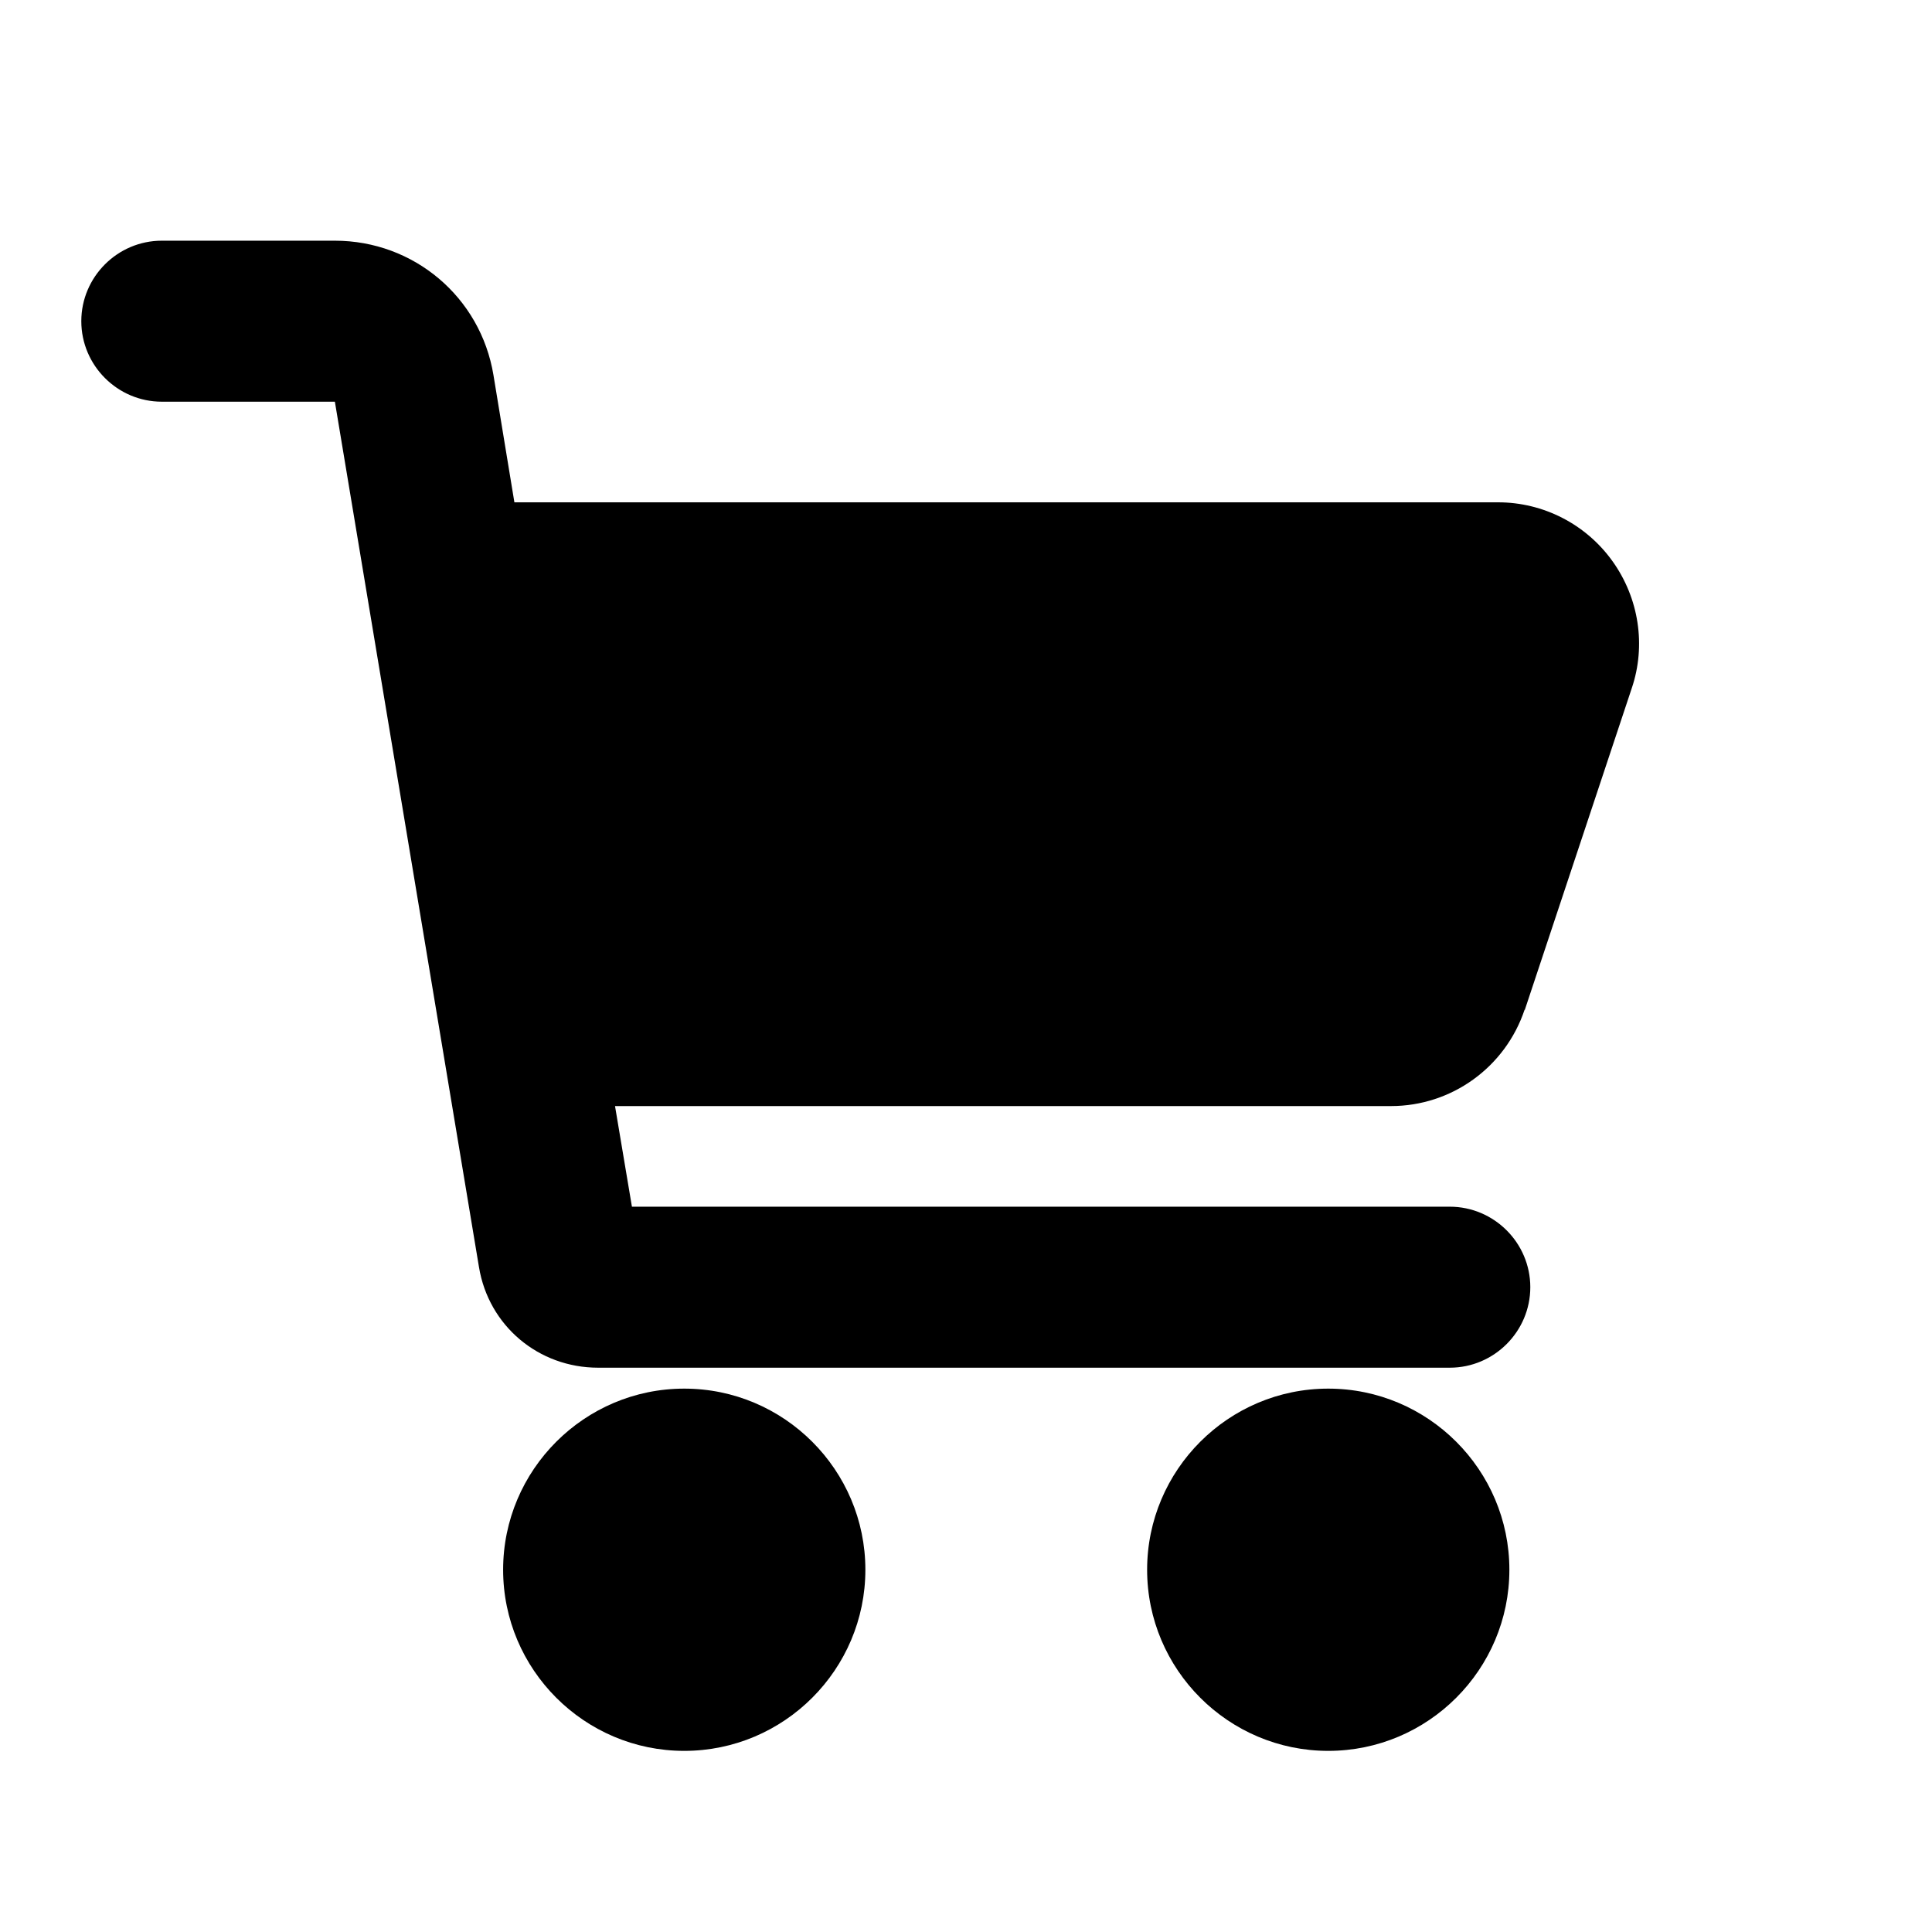
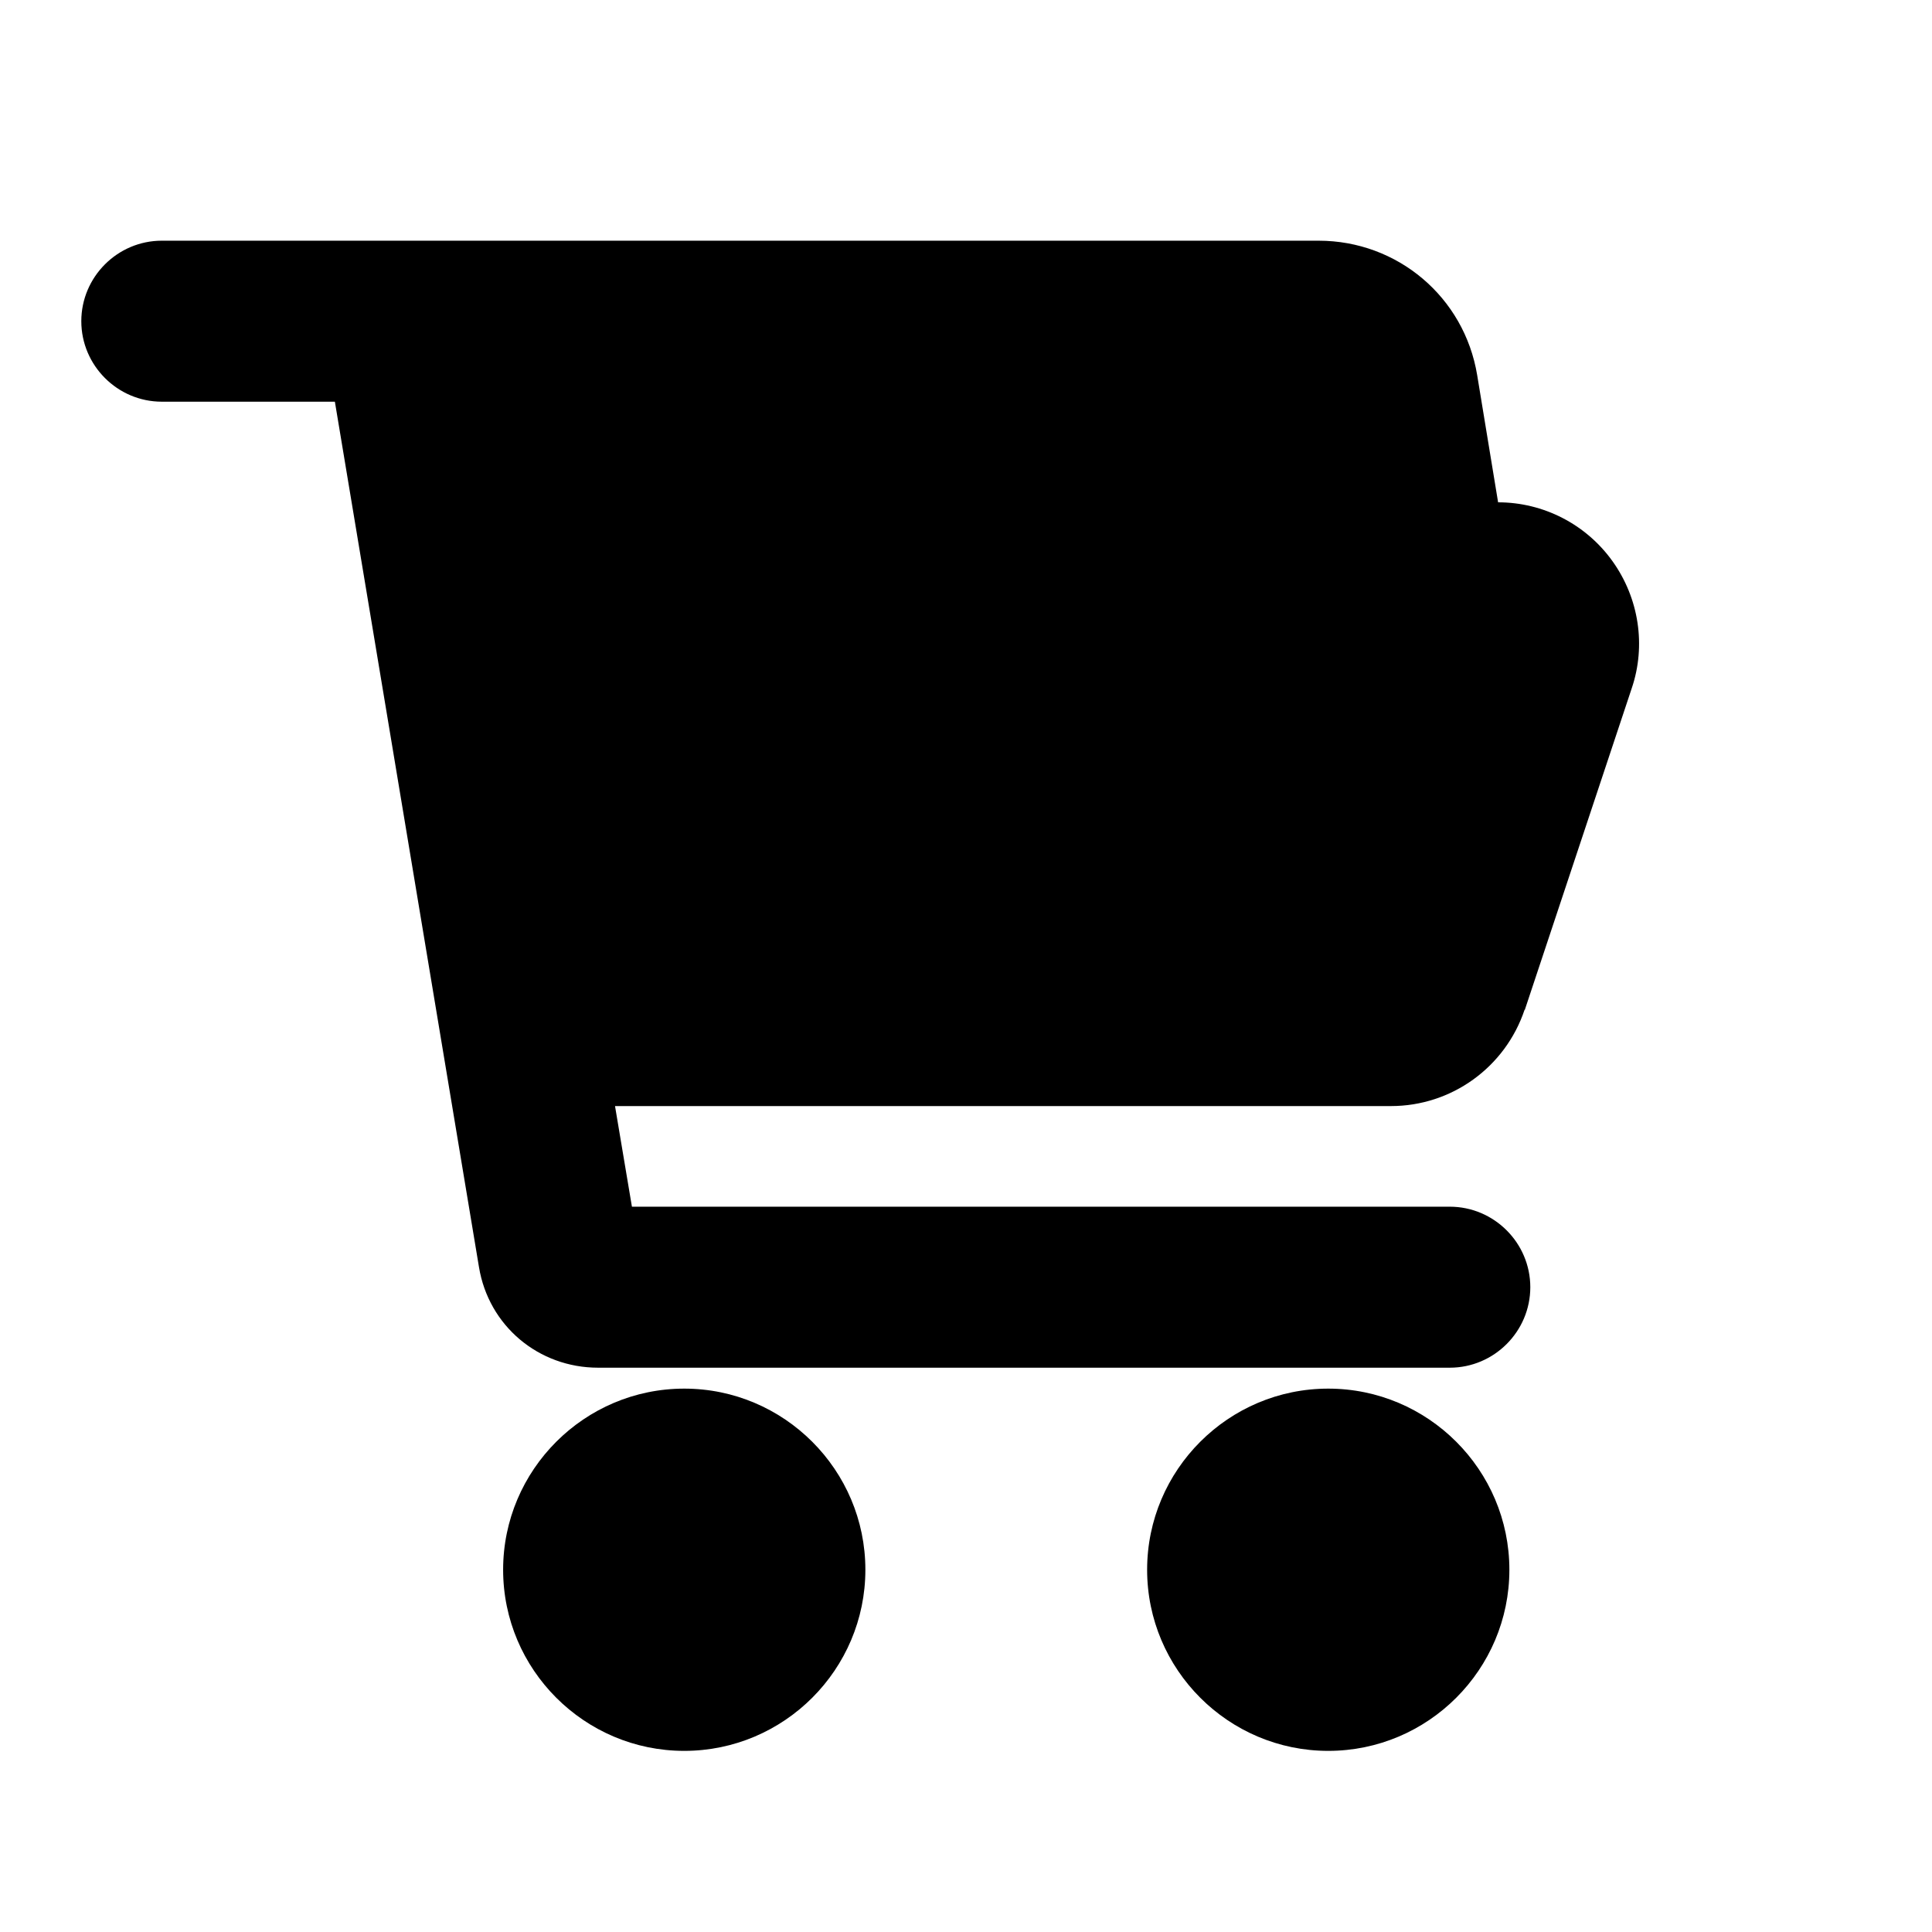
<svg xmlns="http://www.w3.org/2000/svg" width="24" height="24" fill="currentColor" class="mi-solid mi-shopping-cart" viewBox="0 0 24 24">
-   <path d="m18.94 12.55 1.33-4c.18-.53.09-1.12-.24-1.58s-.86-.73-1.42-.73H6.39l-.26-1.58c-.16-.97-.99-1.67-1.97-1.67H2.01c-.55 0-1 .45-1 1s.45 1 1 1h2.15l1.79 10.75c.12.73.74 1.25 1.48 1.25h10.58c.55 0 1-.45 1-1s-.45-1-1-1H7.85l-.21-1.25h9.64c.75 0 1.42-.48 1.66-1.2ZM8.5 17.25c-1.24 0-2.25 1.01-2.25 2.25s1.01 2.25 2.25 2.25 2.25-1.01 2.25-2.25-1.01-2.25-2.25-2.25m8 0c-1.24 0-2.25 1.01-2.25 2.25s1.01 2.25 2.25 2.25 2.25-1.01 2.25-2.25-1.01-2.25-2.25-2.25" />
+   <path d="m18.94 12.55 1.33-4c.18-.53.09-1.12-.24-1.58s-.86-.73-1.42-.73l-.26-1.58c-.16-.97-.99-1.67-1.97-1.67H2.01c-.55 0-1 .45-1 1s.45 1 1 1h2.15l1.79 10.75c.12.73.74 1.25 1.48 1.25h10.58c.55 0 1-.45 1-1s-.45-1-1-1H7.85l-.21-1.25h9.64c.75 0 1.42-.48 1.66-1.2ZM8.5 17.25c-1.24 0-2.25 1.01-2.25 2.25s1.01 2.25 2.25 2.25 2.25-1.01 2.25-2.25-1.01-2.25-2.25-2.25m8 0c-1.24 0-2.25 1.01-2.25 2.25s1.01 2.25 2.25 2.25 2.25-1.01 2.25-2.25-1.01-2.25-2.25-2.25" />
</svg>